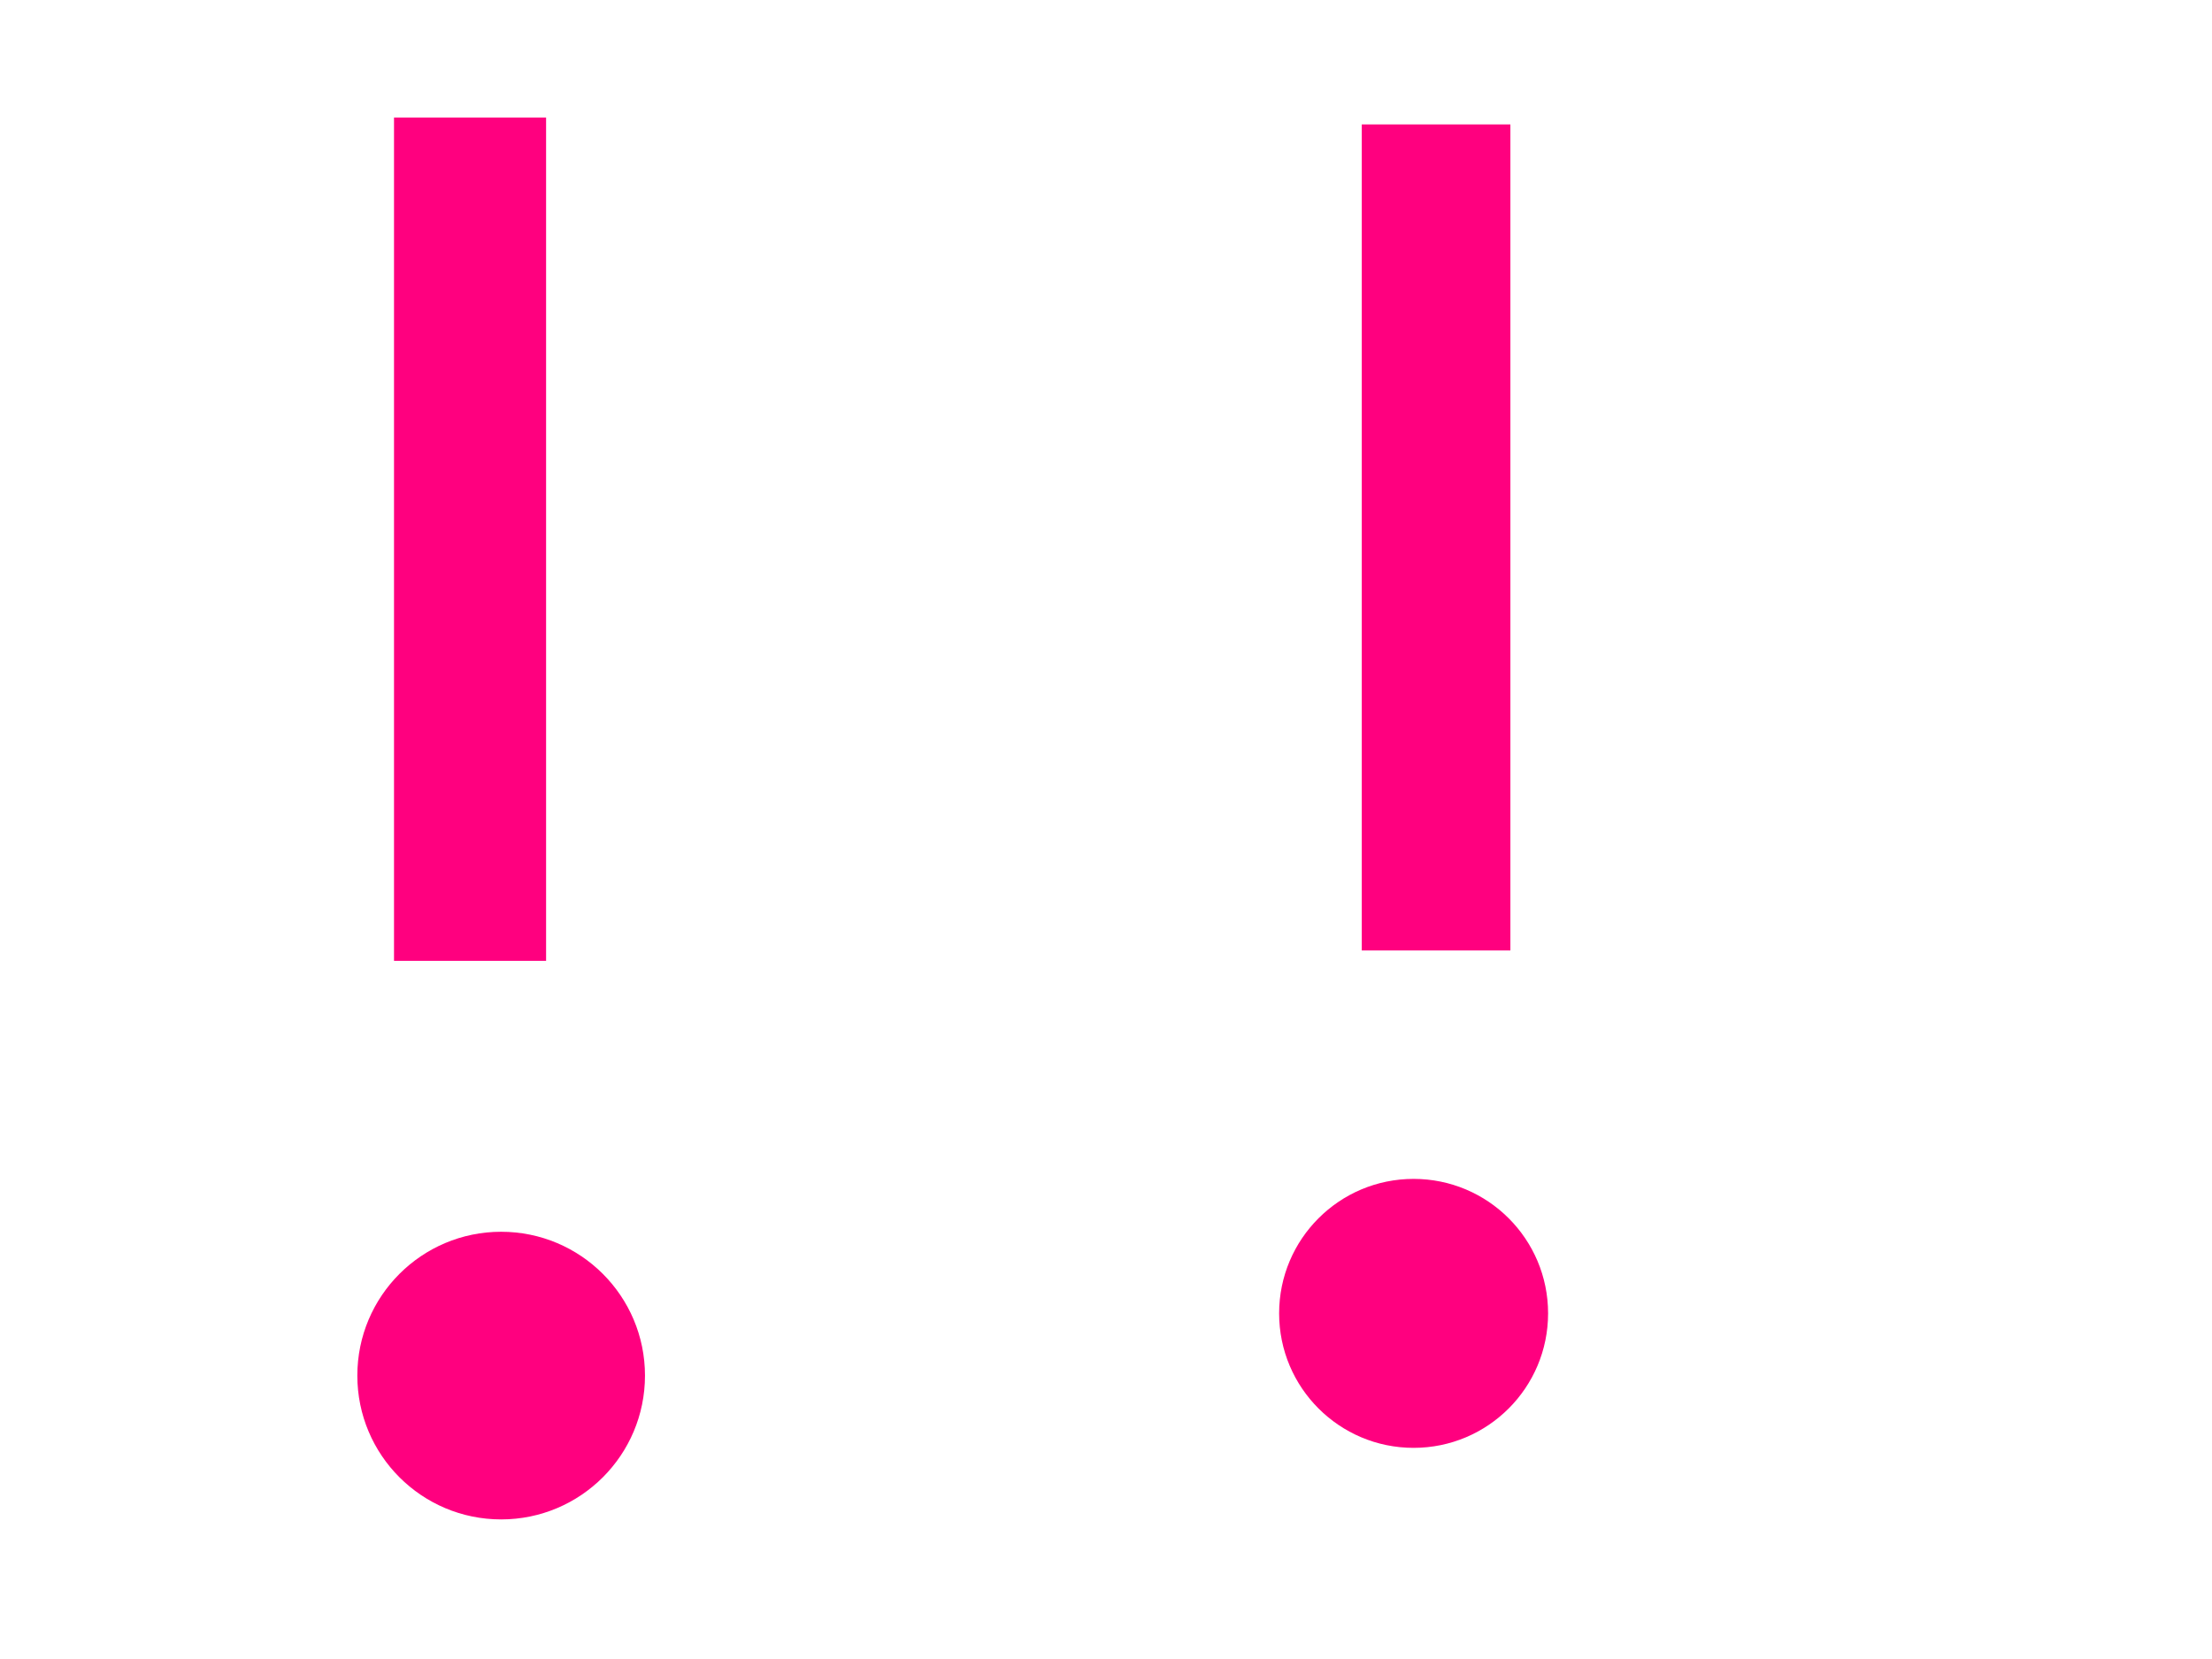
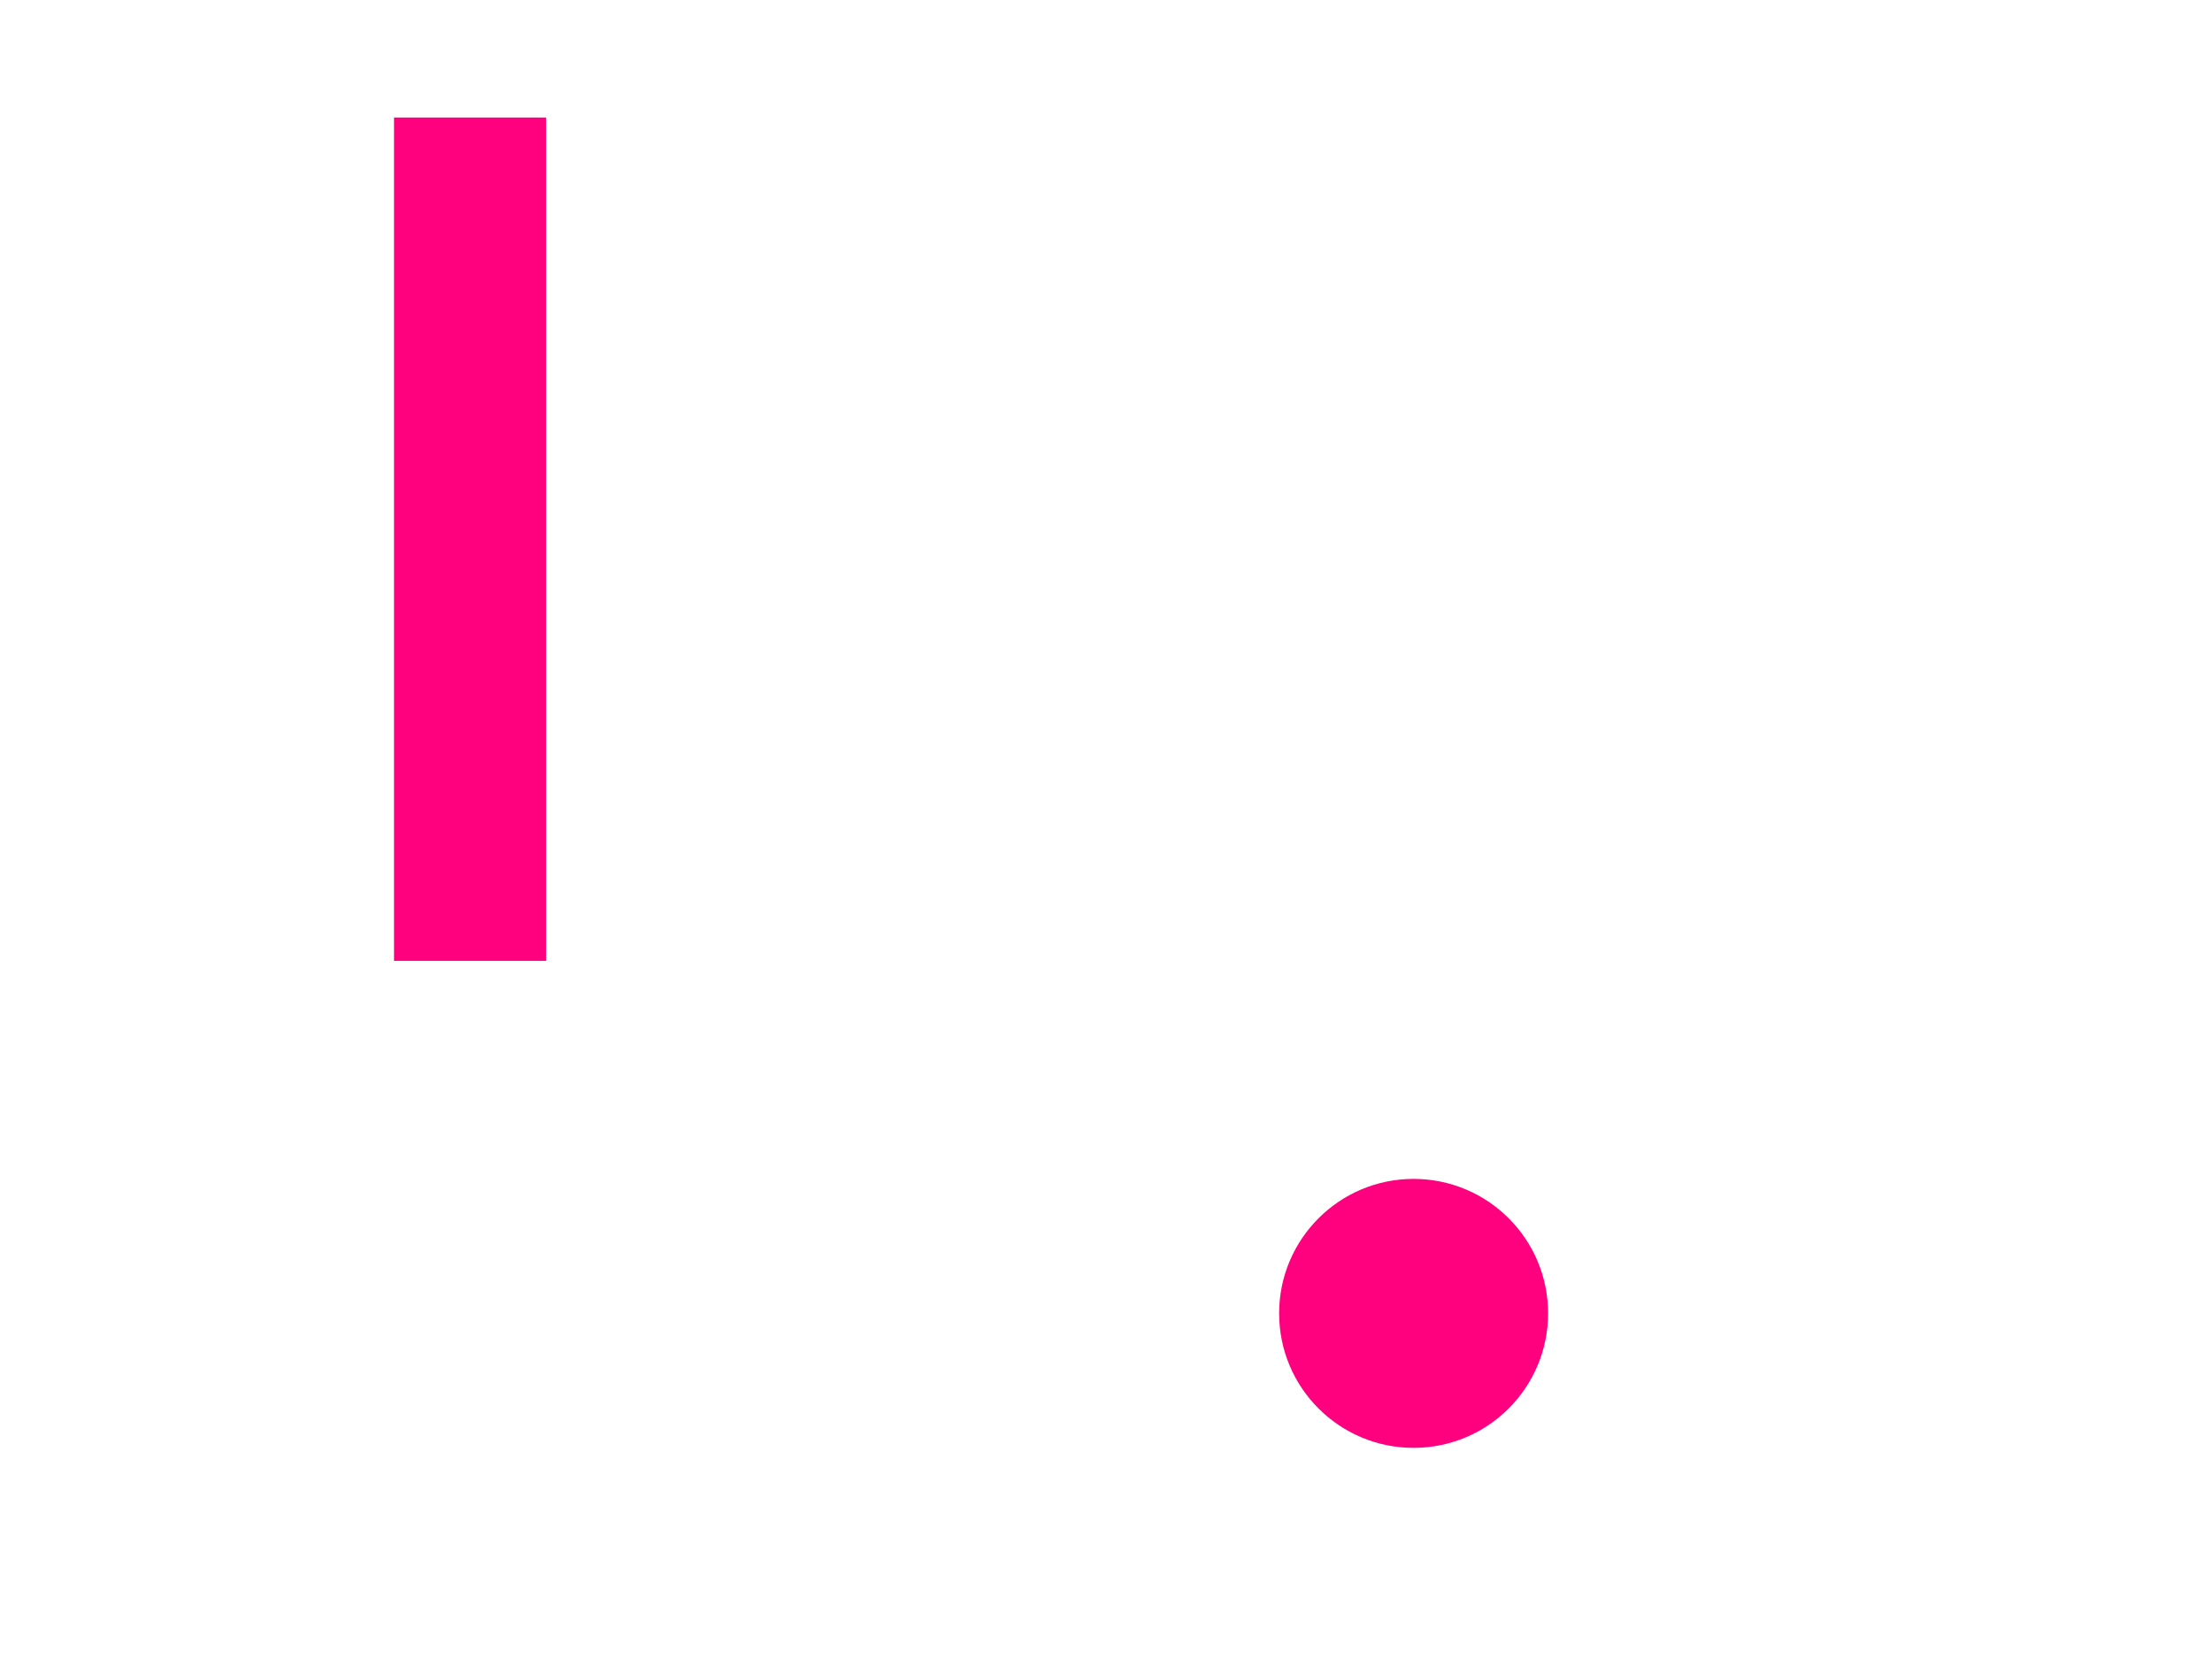
<svg xmlns="http://www.w3.org/2000/svg" width="640" height="480">
  <g>
    <title>Layer 1</title>
    <path d="m180,138c0,1 -1,4 -1,11c0,9 0.499,17.953 1,26c0.435,6.986 0,14 1,20c1,6 2.496,10.908 3,15c0.367,2.978 0.459,5.693 1,7c0.383,0.924 0,2 0,4c0,1 -0.765,2.152 0,4c0.541,1.307 1,2 1,4c0,1 0,2 0,3l0,1" id="svg_7" fill="none" />
    <rect id="svg_14" height="244" width="44" y="34" x="114" fill="#ff007f" />
-     <circle id="svg_15" r="41.613" cy="398" cx="145" fill="#ff007f" />
    <circle id="svg_16" r="38.91" cy="380" cx="409" fill="#ff007f" />
-     <rect id="svg_17" height="239" width="43" y="36" x="394" fill="#ff007f" />
    <rect id="svg_18" height="1" width="0" y="306" x="709" fill="#ff007f" />
  </g>
</svg>